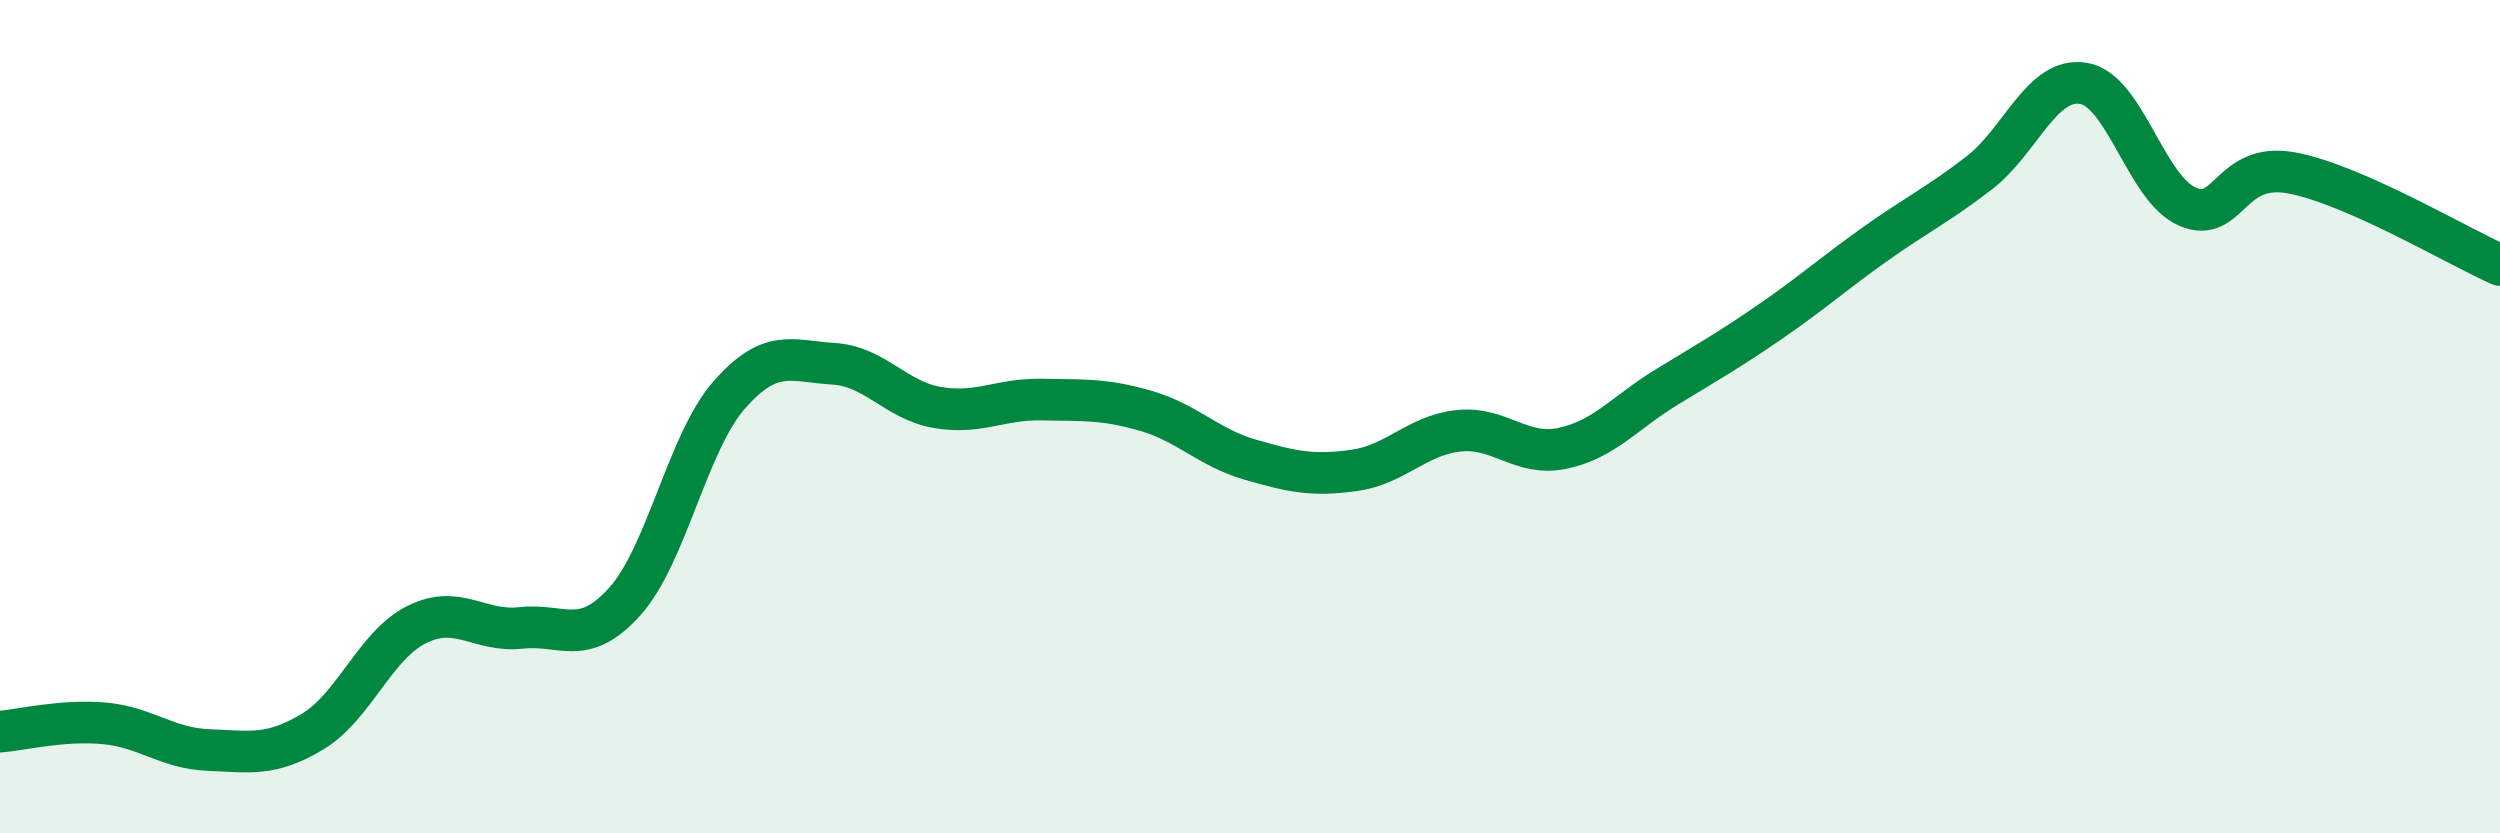
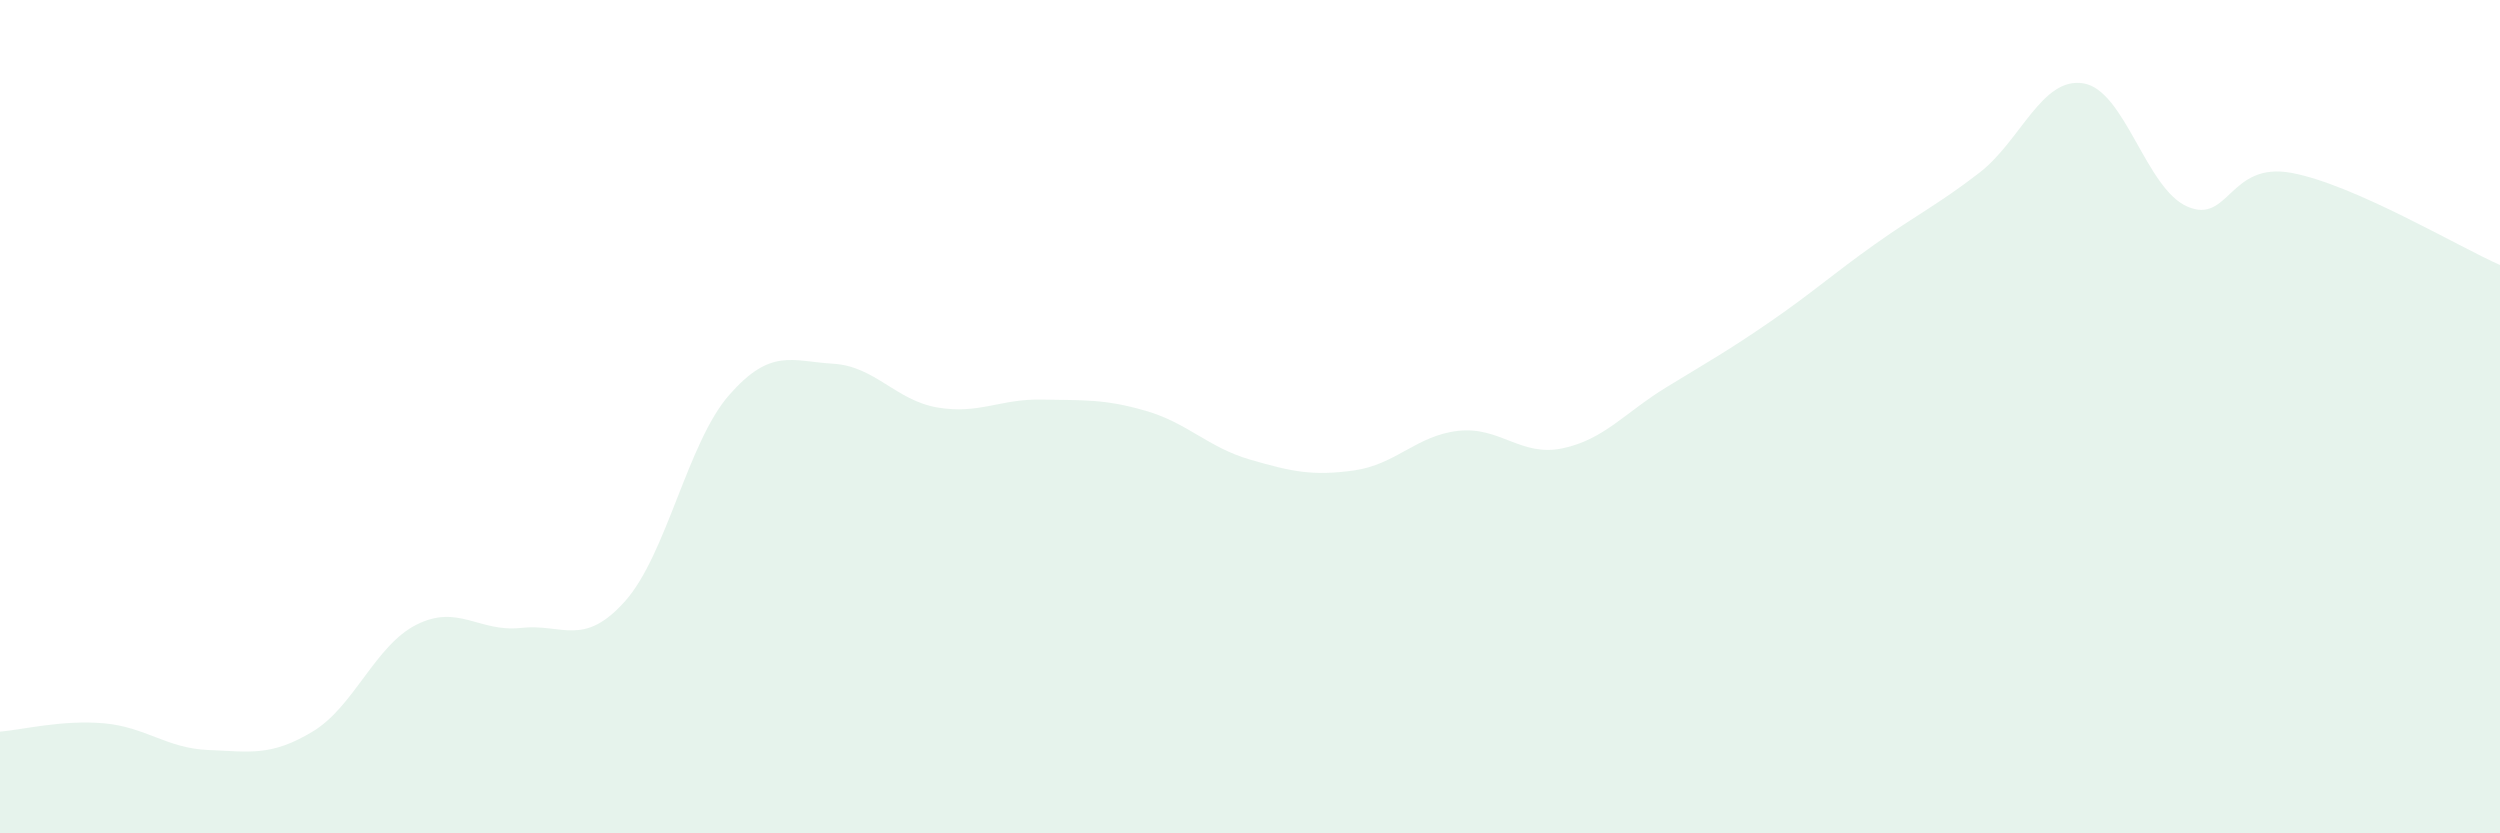
<svg xmlns="http://www.w3.org/2000/svg" width="60" height="20" viewBox="0 0 60 20">
  <path d="M 0,17.56 C 0.5,17.52 1.5,17.27 2.5,17.36 C 3.5,17.45 4,17.96 5,18 C 6,18.04 6.5,18.16 7.5,17.56 C 8.5,16.96 9,15.49 10,14.99 C 11,14.49 11.5,15.18 12.5,15.07 C 13.5,14.96 14,15.55 15,14.43 C 16,13.31 16.5,10.62 17.5,9.48 C 18.5,8.34 19,8.67 20,8.73 C 21,8.79 21.5,9.61 22.5,9.78 C 23.5,9.95 24,9.57 25,9.59 C 26,9.61 26.5,9.57 27.5,9.86 C 28.5,10.15 29,10.74 30,11.03 C 31,11.32 31.5,11.43 32.5,11.29 C 33.5,11.15 34,10.45 35,10.34 C 36,10.23 36.5,10.97 37.5,10.76 C 38.5,10.55 39,9.9 40,9.29 C 41,8.68 41.5,8.4 42.5,7.71 C 43.5,7.02 44,6.57 45,5.86 C 46,5.15 46.5,4.92 47.5,4.15 C 48.5,3.38 49,1.84 50,2 C 51,2.16 51.5,4.53 52.5,4.96 C 53.5,5.39 53.5,3.87 55,4.15 C 56.5,4.43 59,5.92 60,6.36L60 20L0 20Z" fill="#008740" opacity="0.1" stroke-linecap="round" stroke-linejoin="round" />
-   <path d="M 0,17.56 C 0.5,17.52 1.5,17.27 2.5,17.36 C 3.5,17.45 4,17.96 5,18 C 6,18.04 6.5,18.16 7.5,17.56 C 8.5,16.96 9,15.49 10,14.99 C 11,14.49 11.5,15.18 12.5,15.07 C 13.5,14.96 14,15.55 15,14.43 C 16,13.31 16.5,10.62 17.5,9.48 C 18.5,8.34 19,8.67 20,8.73 C 21,8.79 21.5,9.61 22.5,9.78 C 23.5,9.95 24,9.57 25,9.59 C 26,9.61 26.5,9.57 27.5,9.86 C 28.5,10.15 29,10.74 30,11.03 C 31,11.32 31.5,11.43 32.5,11.29 C 33.5,11.15 34,10.45 35,10.34 C 36,10.23 36.5,10.97 37.5,10.76 C 38.5,10.55 39,9.9 40,9.29 C 41,8.68 41.5,8.4 42.5,7.71 C 43.5,7.02 44,6.57 45,5.86 C 46,5.15 46.5,4.92 47.5,4.15 C 48.5,3.38 49,1.84 50,2 C 51,2.16 51.5,4.53 52.5,4.96 C 53.5,5.39 53.5,3.87 55,4.15 C 56.5,4.43 59,5.92 60,6.36" stroke="#008740" stroke-width="1" fill="none" stroke-linecap="round" stroke-linejoin="round" />
</svg>